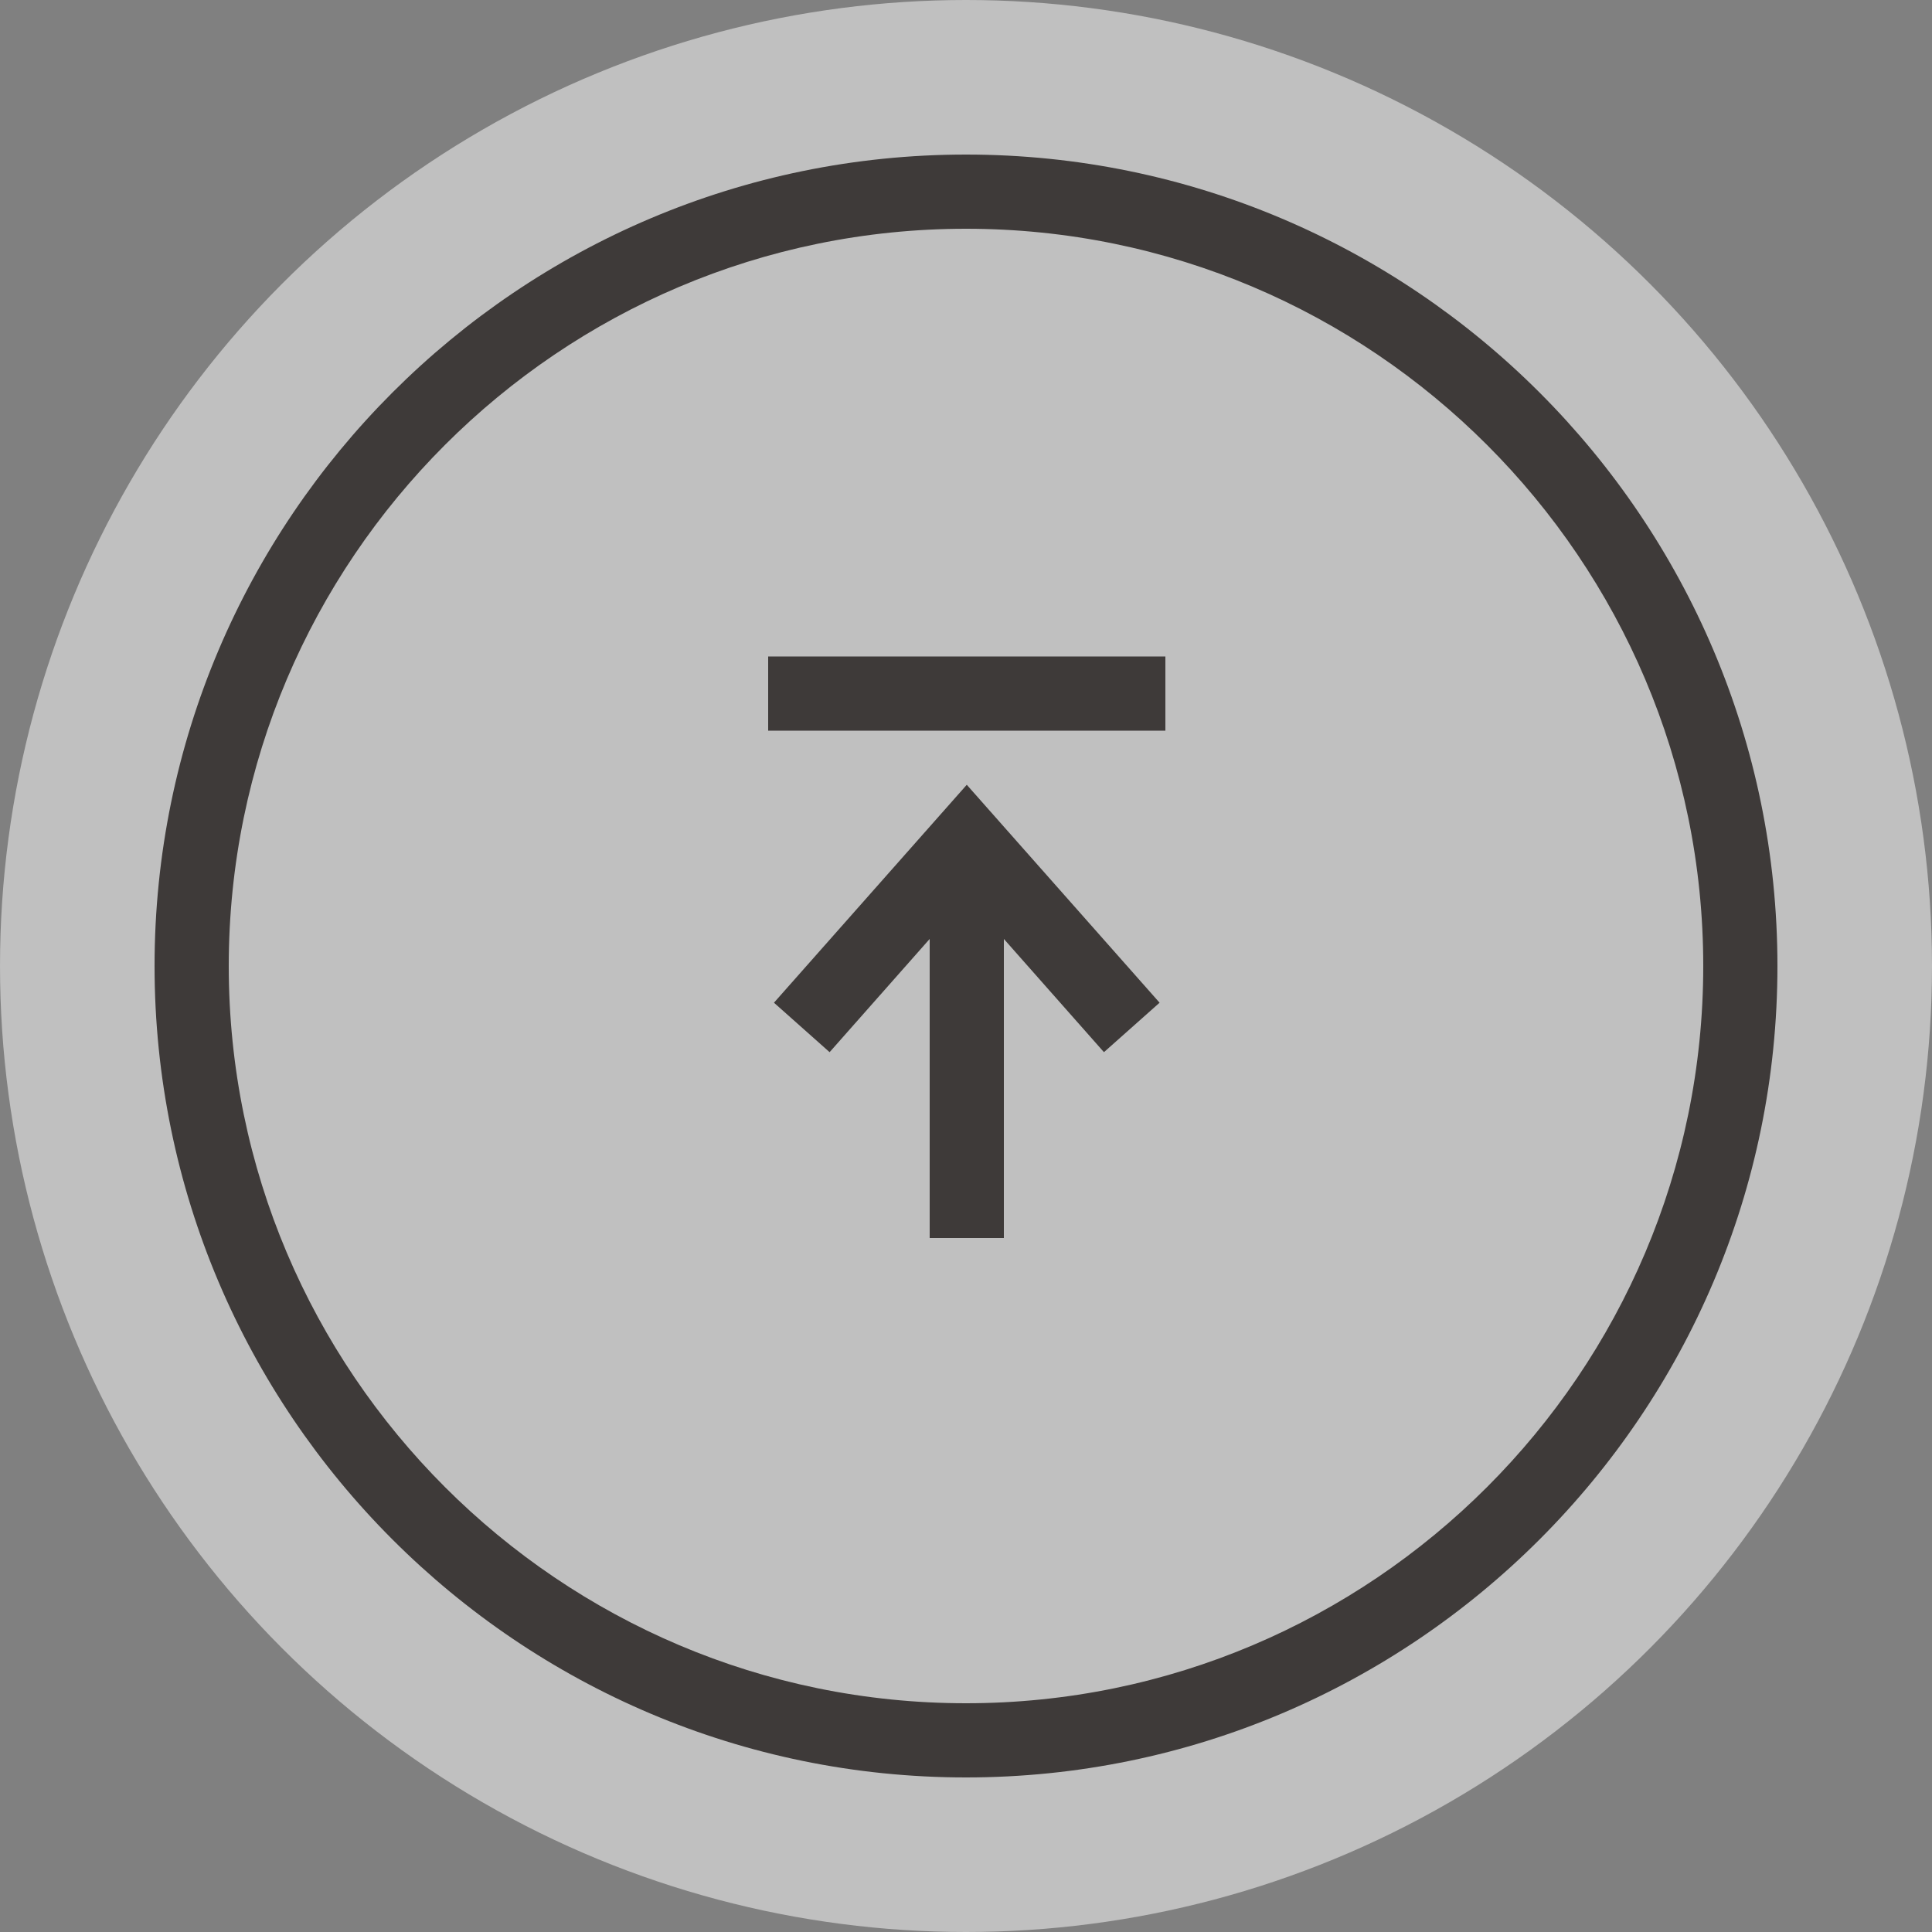
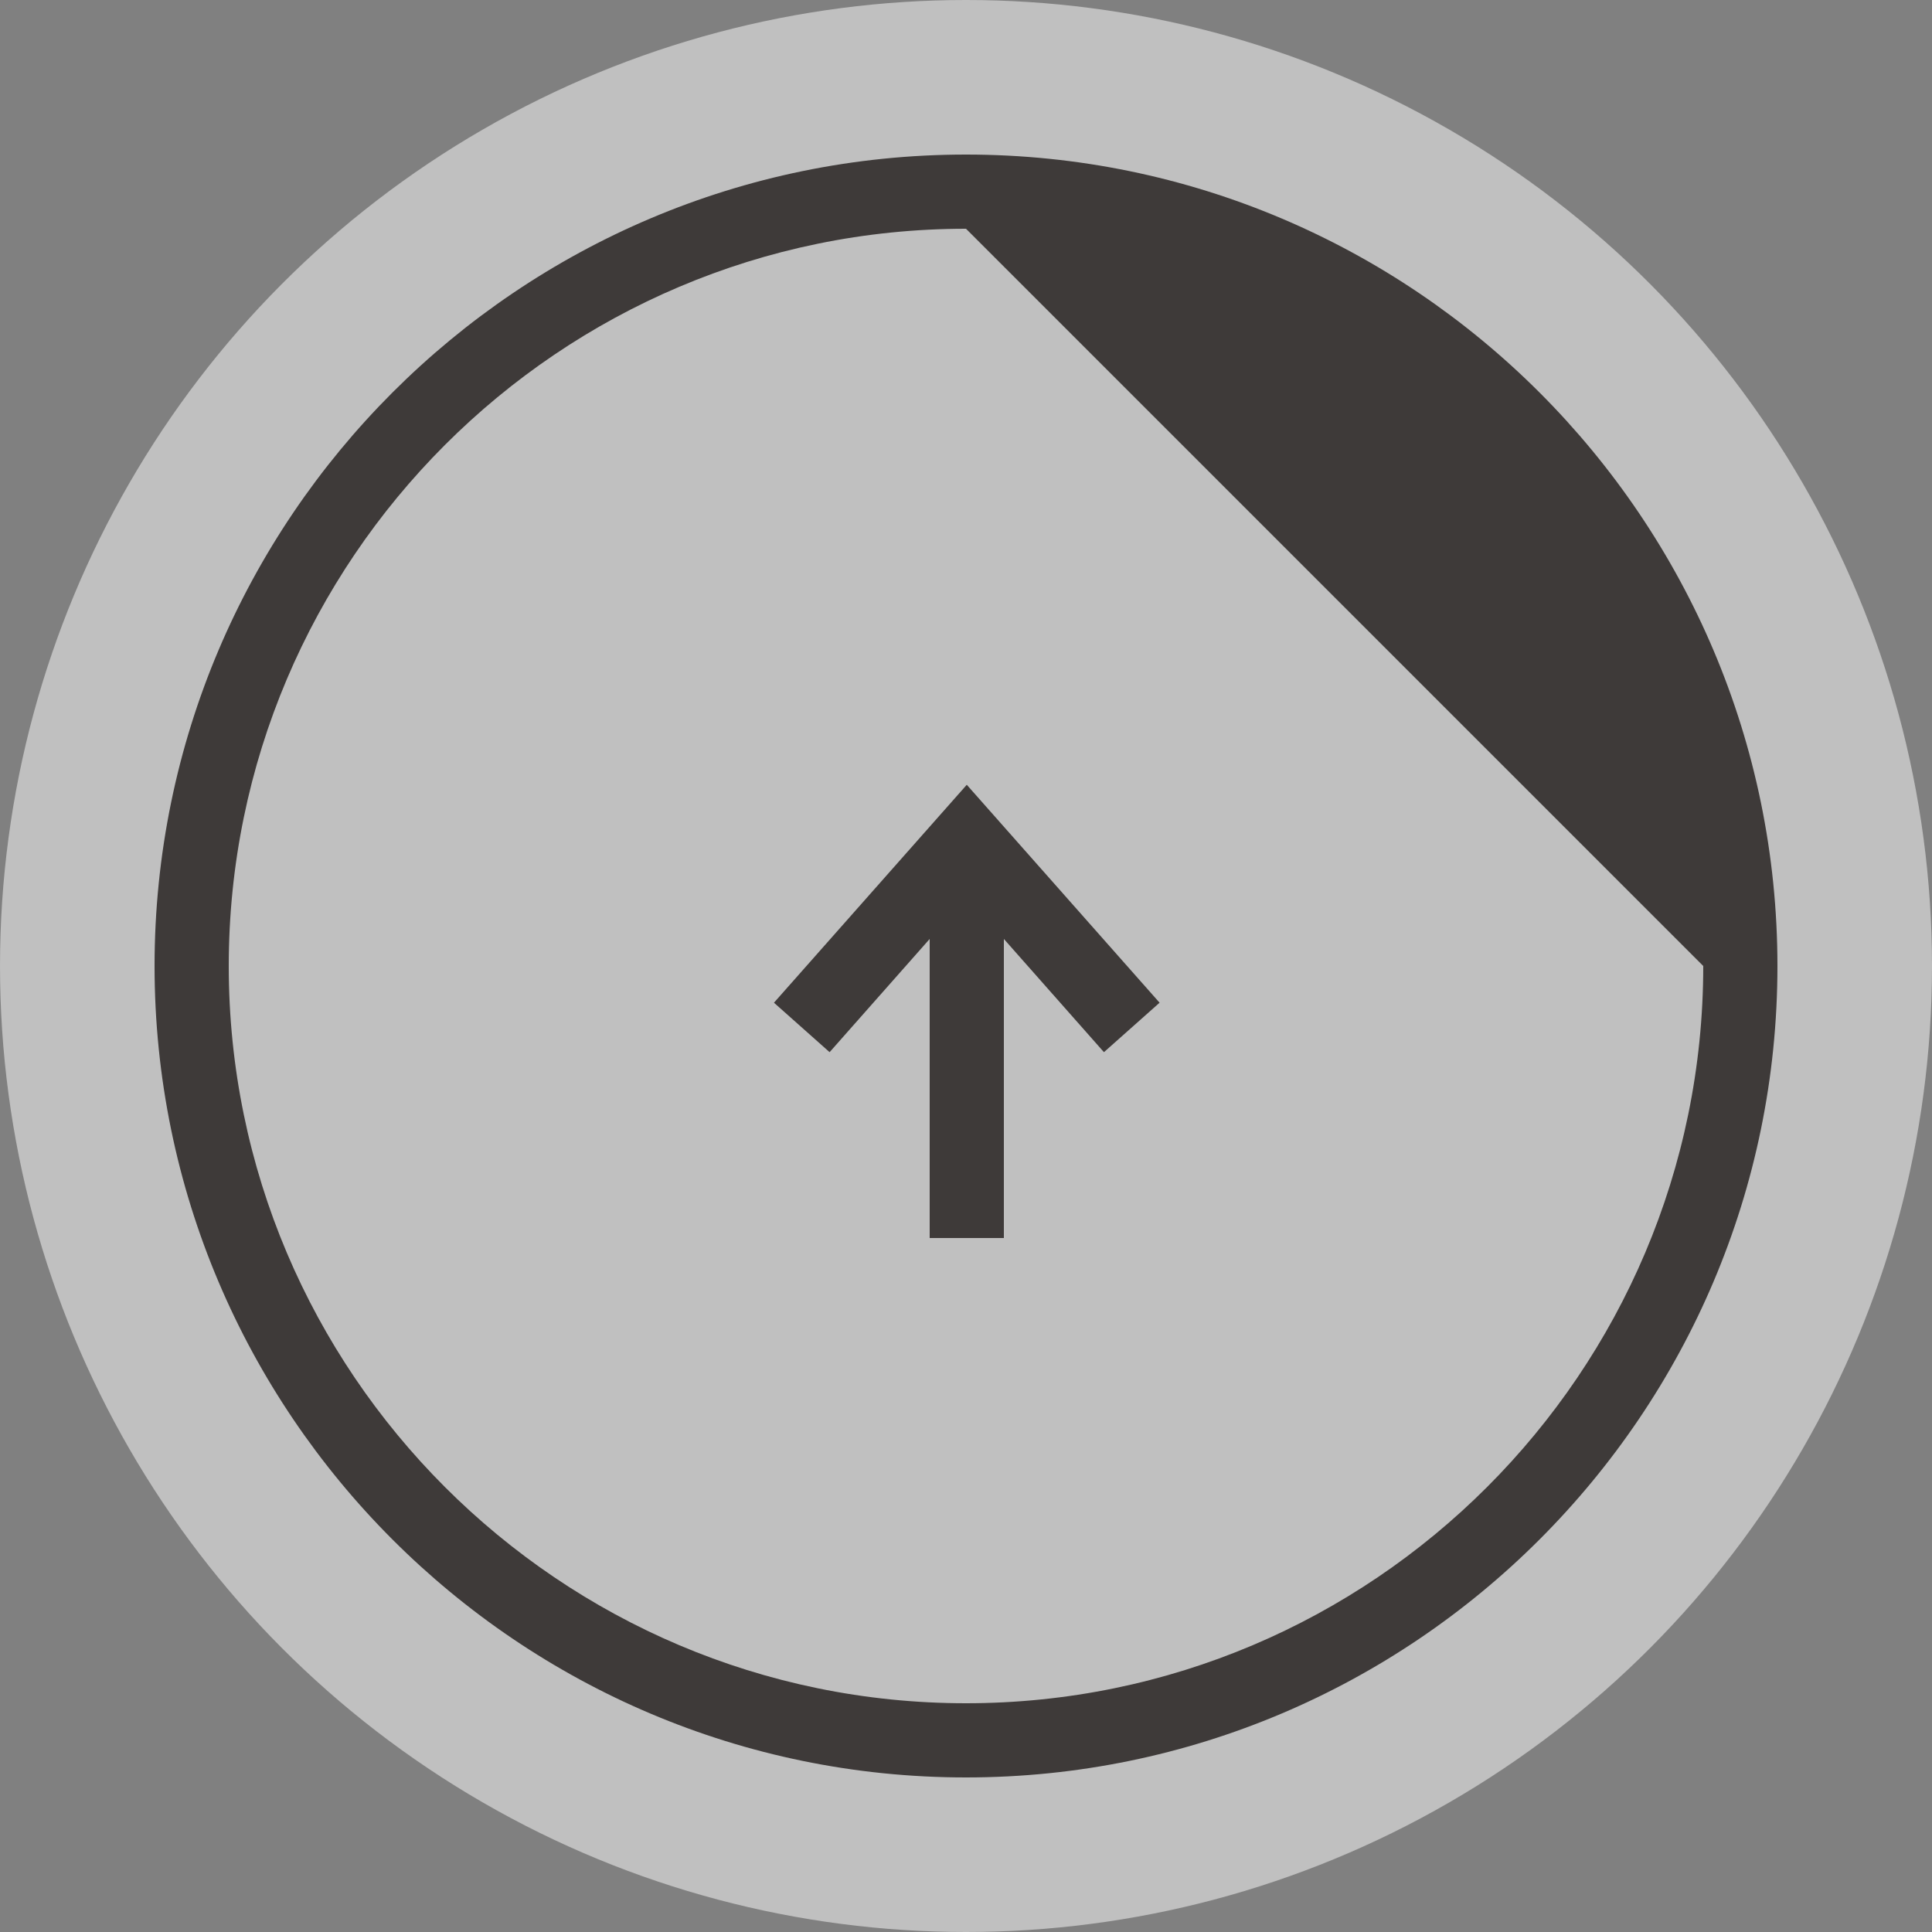
<svg xmlns="http://www.w3.org/2000/svg" version="1.1" id="レイヤー_1" x="0px" y="0px" viewBox="0 0 500 500" style="enable-background:new 0 0 500 500;" xml:space="preserve">
  <rect x="0" y="0" width="500" height="500" fill="#808080" stroke="none" />
  <style type="text/css">
	.st0{opacity:0.5;fill:#FFFFFF;}
	.st1{fill:#3E3A39;}
</style>
  <circle class="st0" cx="250" cy="250" r="250" />
  <g>
    <polygon class="st1" points="300.1,259.5 250.2,203.1 200.3,259.5 214.7,272.3 240.6,243 240.6,320.4 259.8,320.4 259.8,243    285.7,272.3  " />
-     <rect x="198.8" y="169.9" class="st1" width="102.8" height="19.2" />
-     <path class="st1" d="M250,460c-115.8,0-210-94.2-210-210c0-115.8,94.2-210,210-210c115.8,0,210,94.2,210,210   C460,365.8,365.8,460,250,460z M250,59.2C144.8,59.2,59.2,144.8,59.2,250c0,105.2,85.6,190.8,190.8,190.8   c105.2,0,190.8-85.6,190.8-190.8C440.8,144.8,355.2,59.2,250,59.2z" />
+     <path class="st1" d="M250,460c-115.8,0-210-94.2-210-210c0-115.8,94.2-210,210-210c115.8,0,210,94.2,210,210   C460,365.8,365.8,460,250,460z M250,59.2C144.8,59.2,59.2,144.8,59.2,250c0,105.2,85.6,190.8,190.8,190.8   c105.2,0,190.8-85.6,190.8-190.8z" />
  </g>
</svg>